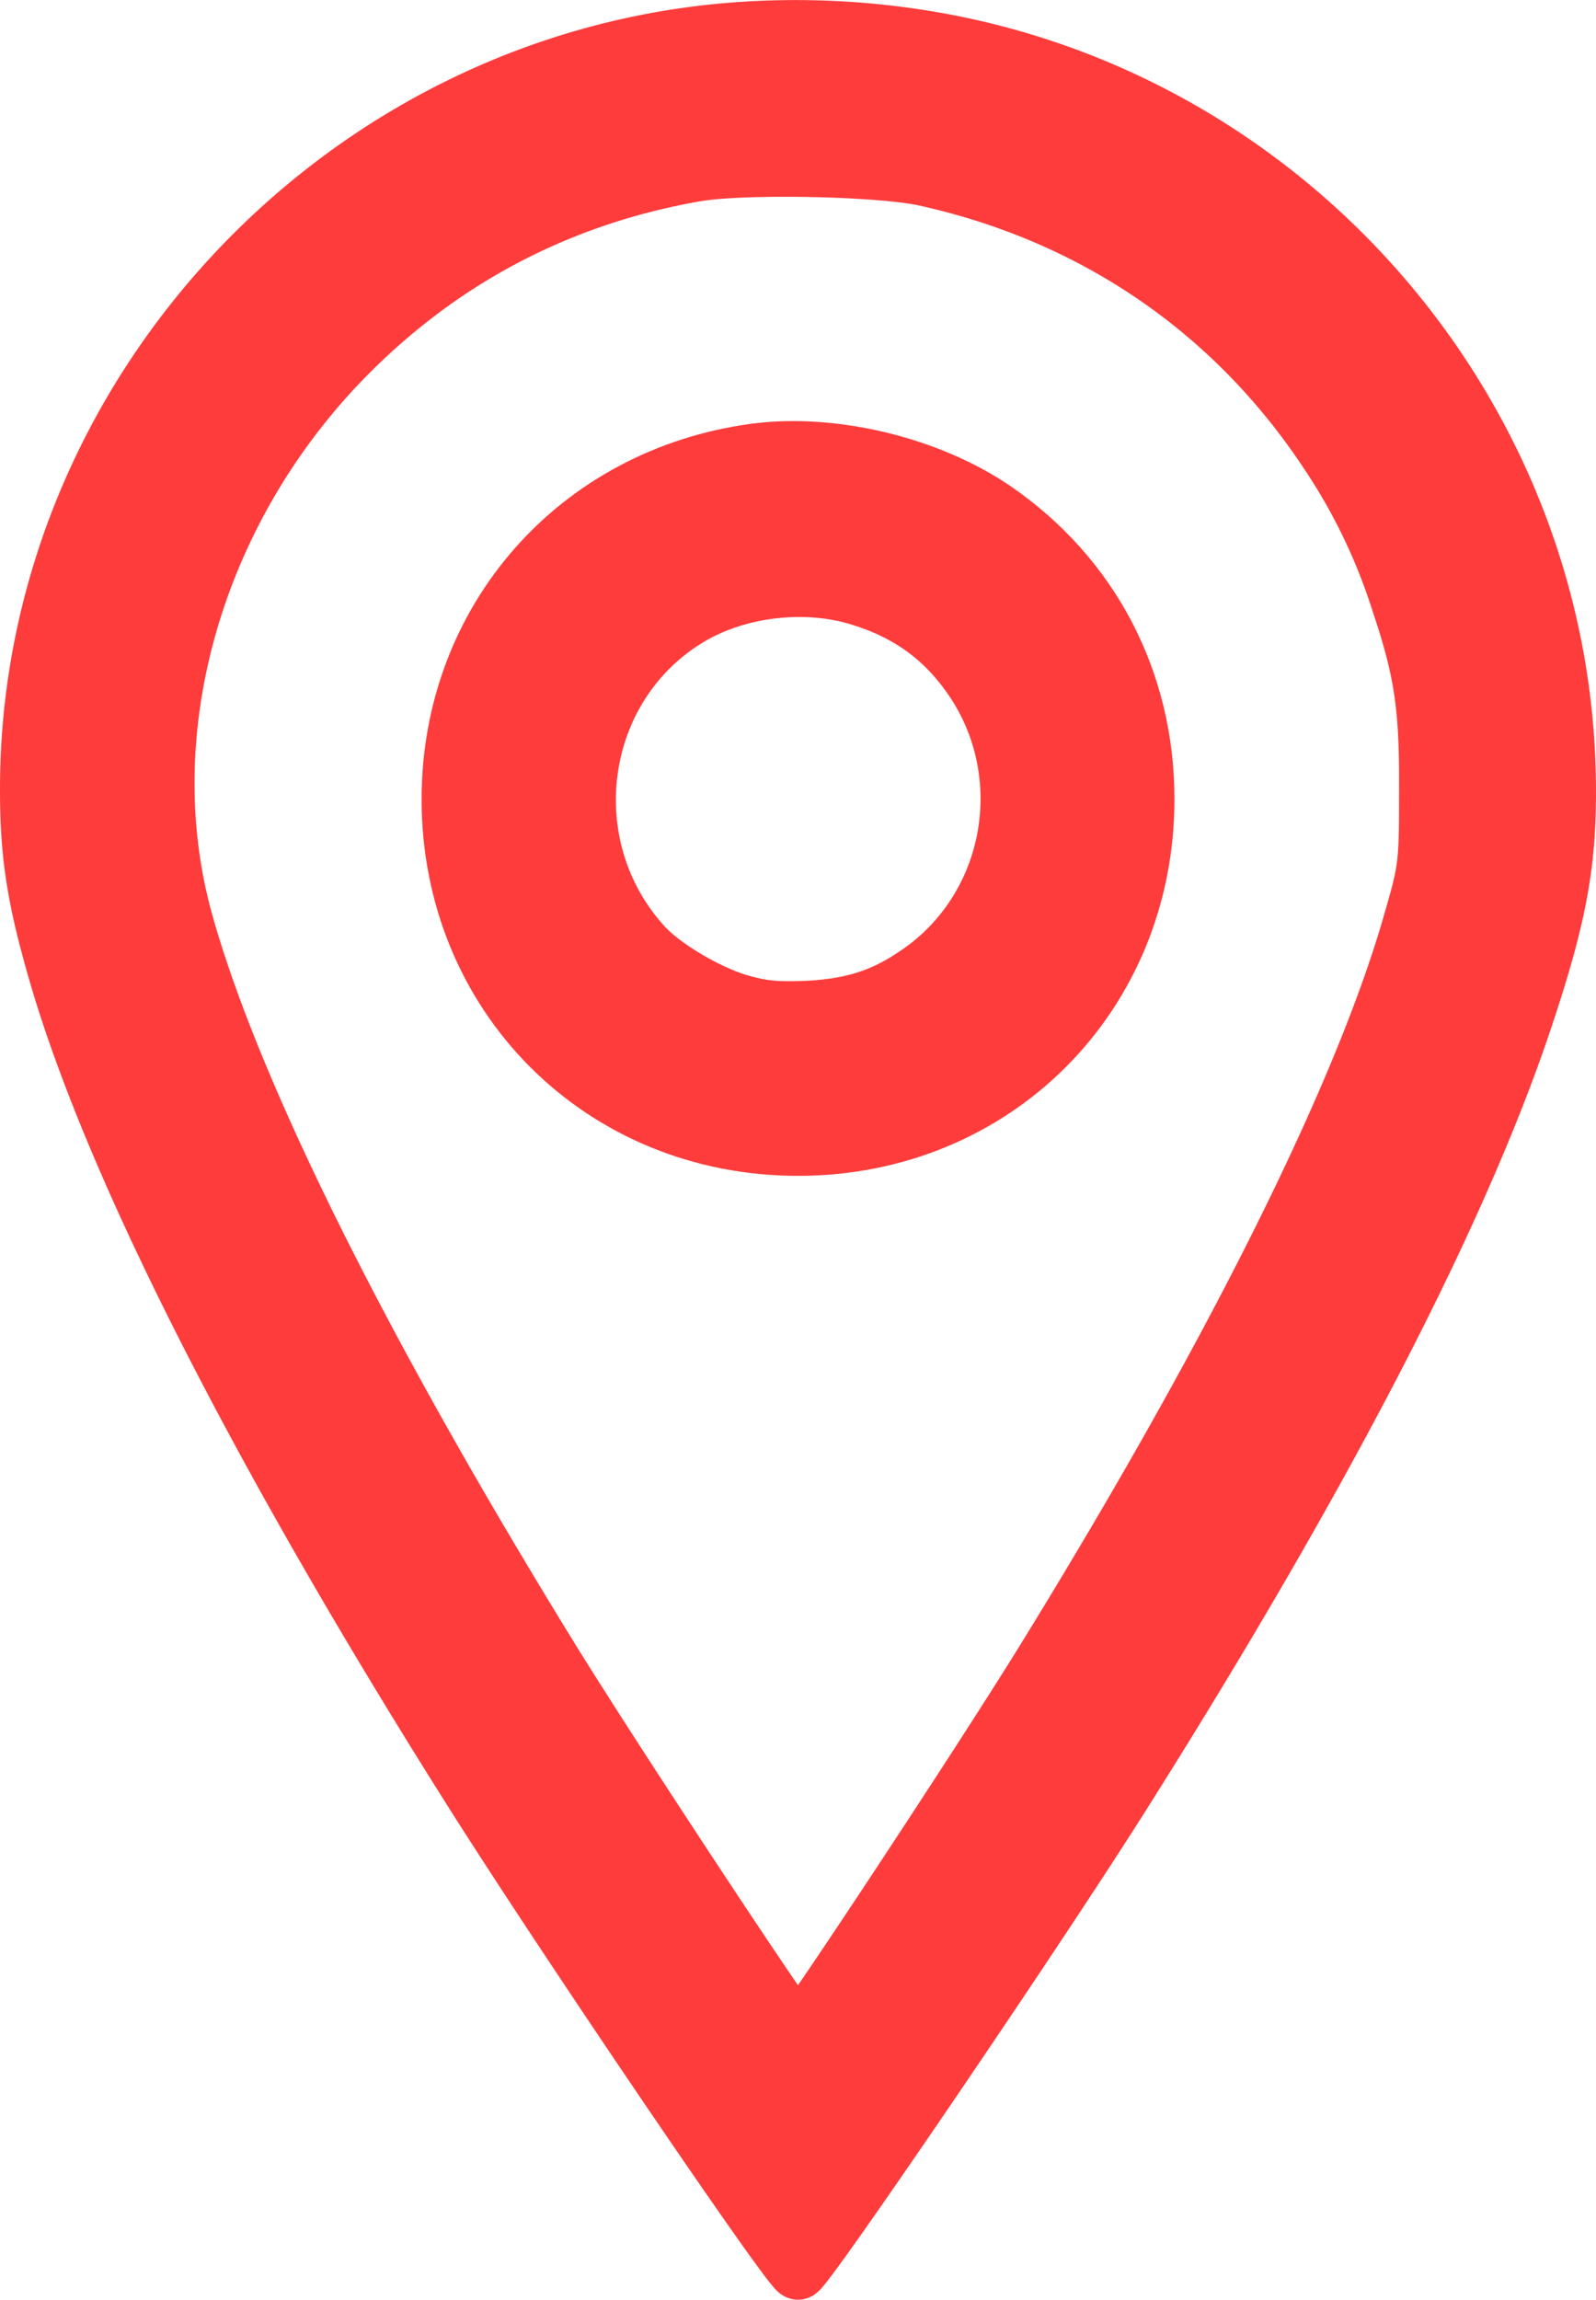
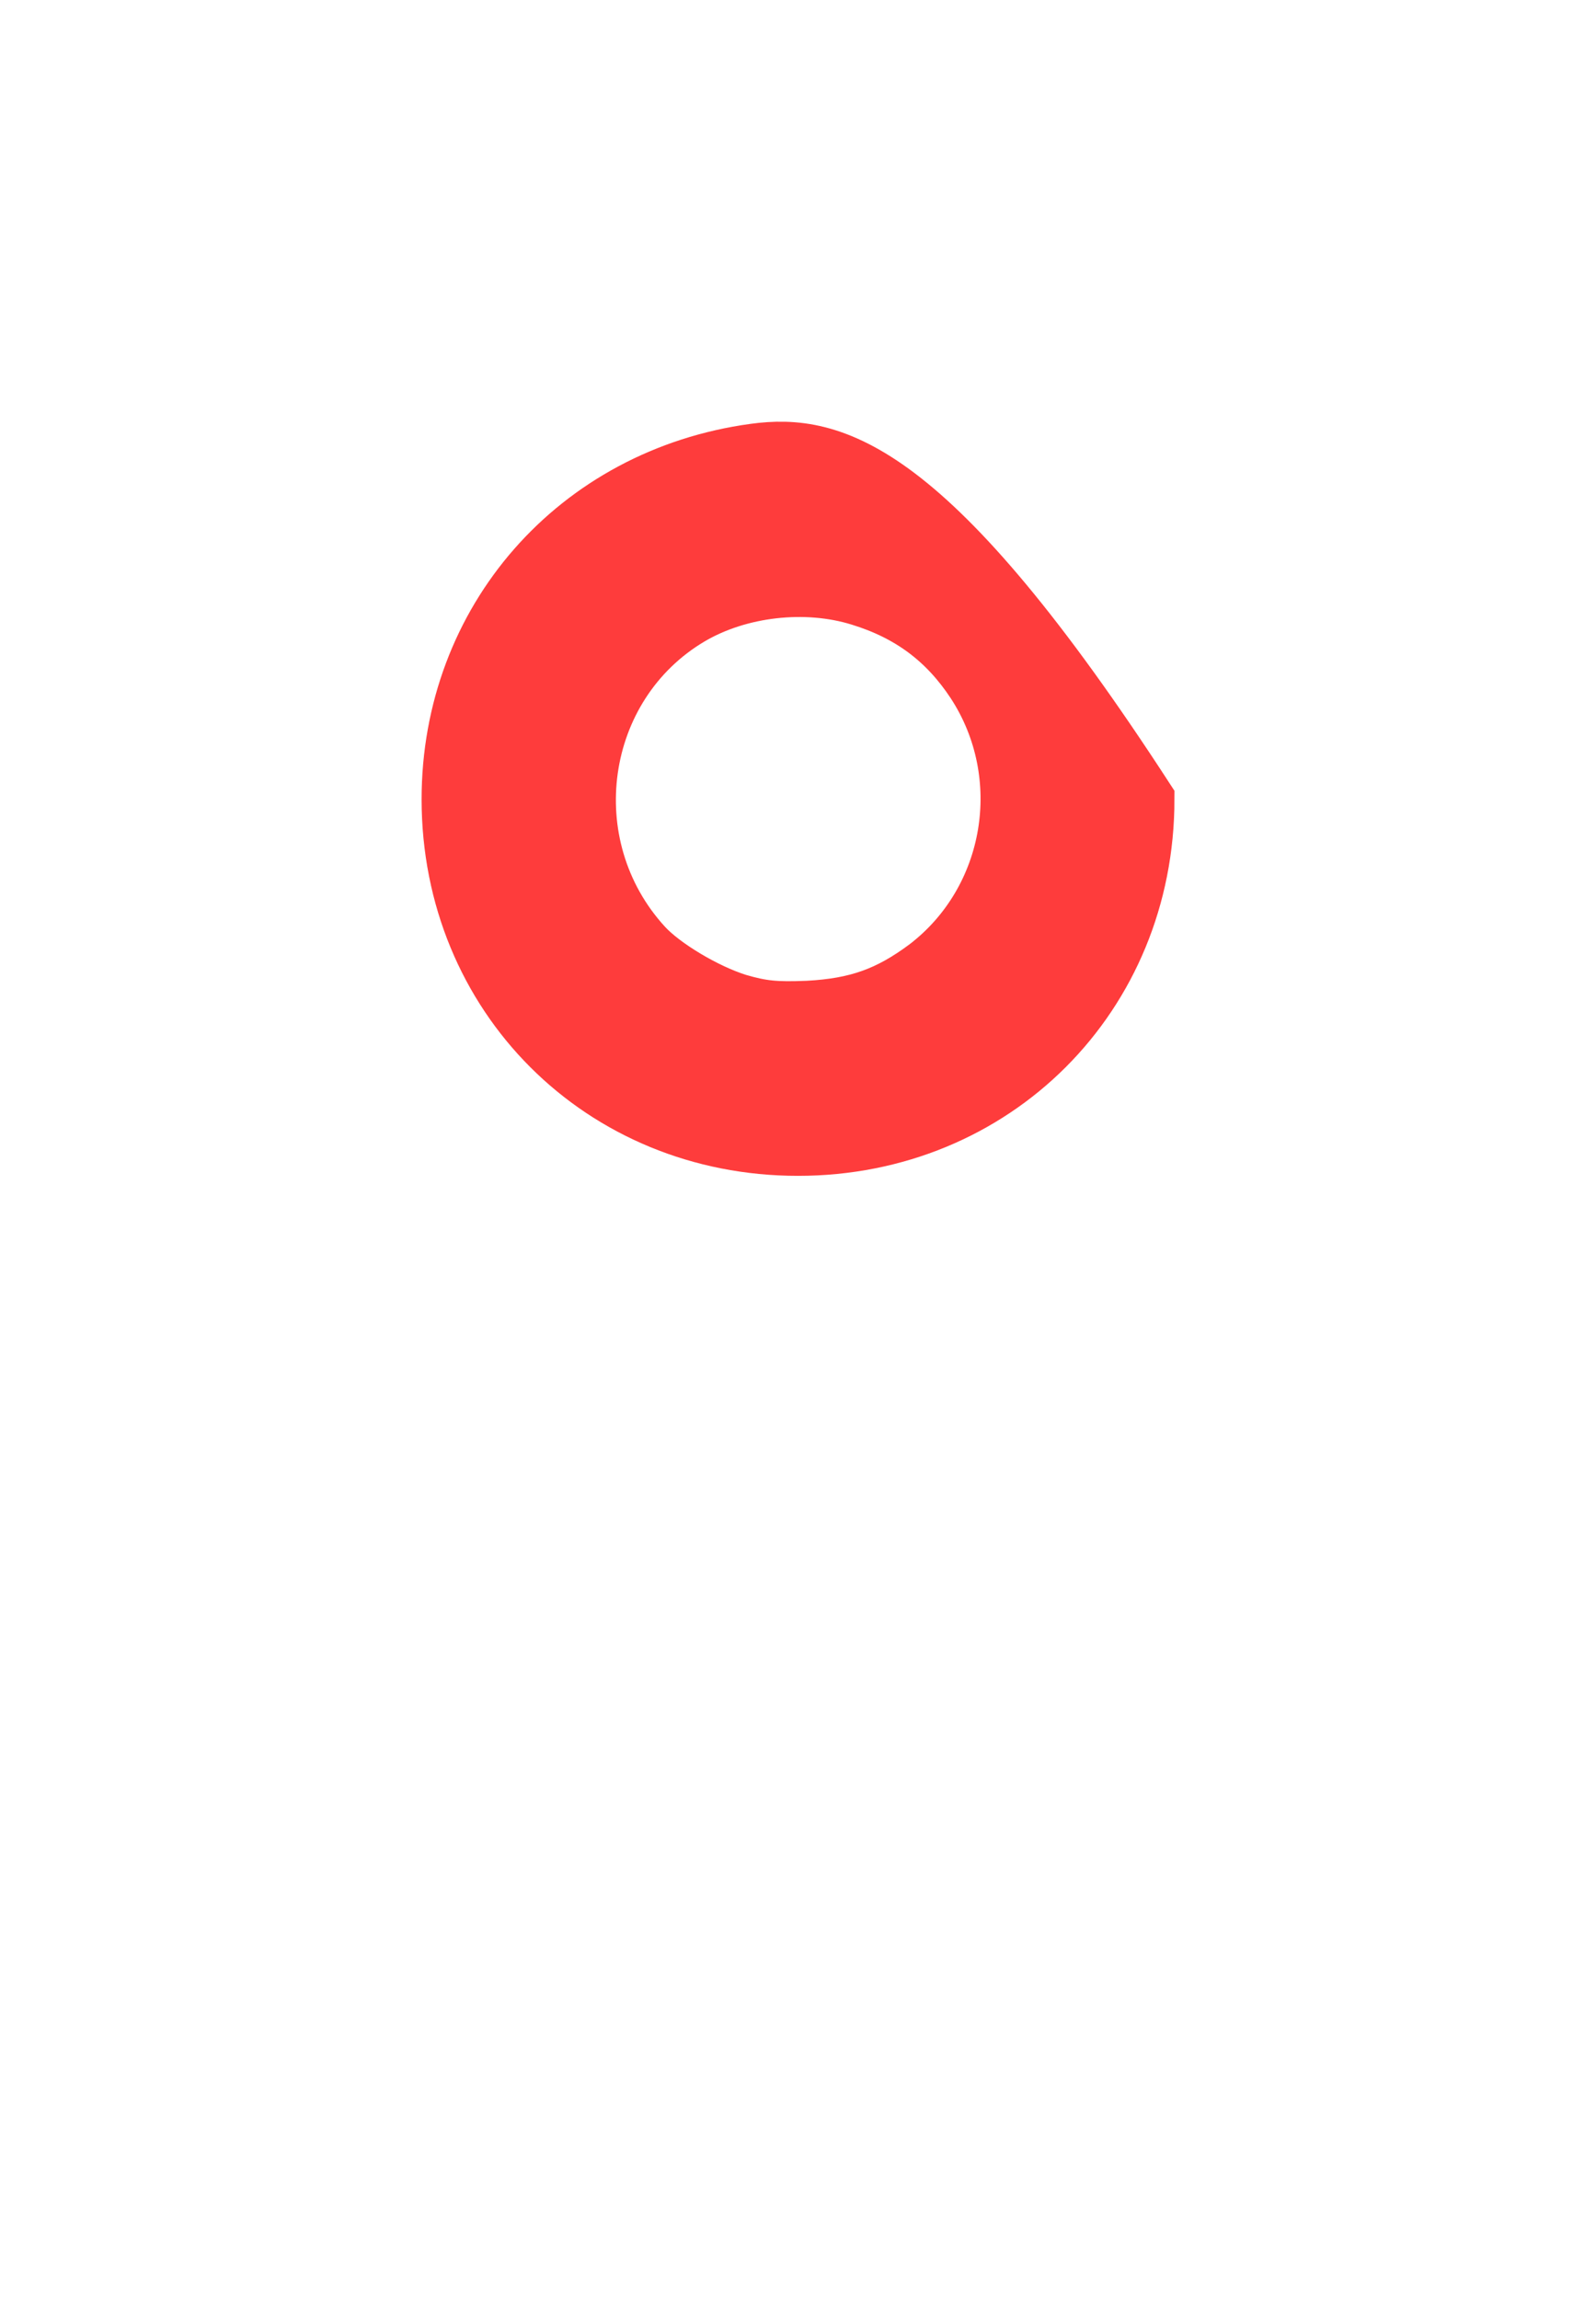
<svg xmlns="http://www.w3.org/2000/svg" id="Layer_1" data-name="Layer 1" fill="#fe3c3c" viewBox="0 0 697.81 1005">
  <defs>
    <style>.cls-1{stroke:#fe3c3c;stroke-miterlimit:10;stroke-width:25px;}</style>
  </defs>
-   <path class="cls-1" d="M322,13.48C150.56,26.15,13.66,171.69,12.51,342.57c-.19,28.61,2.5,47.62,11.14,78.15C47.07,504.82,111,631.35,204.9,780.34,245.6,845,345.83,992.5,348.9,992.5c2.88,0,100.8-143.81,139.2-204.29,89.48-141.31,150-257.86,178.57-343.88,14.4-43.2,18.82-66.43,18.63-99.84C684.72,183,564.91,43.24,404.59,17.13A352.06,352.06,0,0,0,322,13.48Zm82.56,64.13c73.92,16.32,135,58.18,176.07,120.39a255.12,255.12,0,0,1,31.1,64.32c10.37,30.91,12.67,46.27,12.48,83.14,0,32.64-.19,34.18-7.1,58-21.31,74.5-77.19,186.82-159.36,320.26C430.89,767.47,350.82,888.82,348.9,888.82S266.92,767.47,240,723.7C157.28,589.3,101.4,476.78,80.86,403.44,57.05,319,85.47,221,153.44,153.45c41.47-41.28,92.16-67.58,150.34-77.76C324.52,72,384.61,73.19,404.58,77.61Z" />
-   <path class="cls-1" d="M329.89,197.61c-77.76,10.56-133.06,73.73-133.06,151.68,0,85.83,66.24,152.07,152.07,152.07S501,435.12,501,349.29c0-51.84-24-97.54-66.24-126.53C406.12,203.18,363.88,193,329.89,197.61ZM376,261c21.89,6.72,37.82,18.62,50.11,37.25,26.5,40.51,17.28,95.23-20.93,124.42-16.51,12.29-30.34,17.28-51.84,18.43-14.21.58-20.16,0-30.72-3.07-14.21-4.42-32.83-15.55-41.09-24.58-40.13-43.78-30.14-114.24,20.35-144C323.17,256.94,352.36,253.67,376,261Z" />
+   <path class="cls-1" d="M329.89,197.61c-77.76,10.56-133.06,73.73-133.06,151.68,0,85.83,66.24,152.07,152.07,152.07S501,435.12,501,349.29C406.12,203.18,363.88,193,329.89,197.61ZM376,261c21.89,6.72,37.82,18.62,50.11,37.25,26.5,40.51,17.28,95.23-20.93,124.42-16.51,12.29-30.34,17.28-51.84,18.43-14.21.58-20.16,0-30.72-3.07-14.21-4.42-32.83-15.55-41.09-24.58-40.13-43.78-30.14-114.24,20.35-144C323.17,256.94,352.36,253.67,376,261Z" />
</svg>